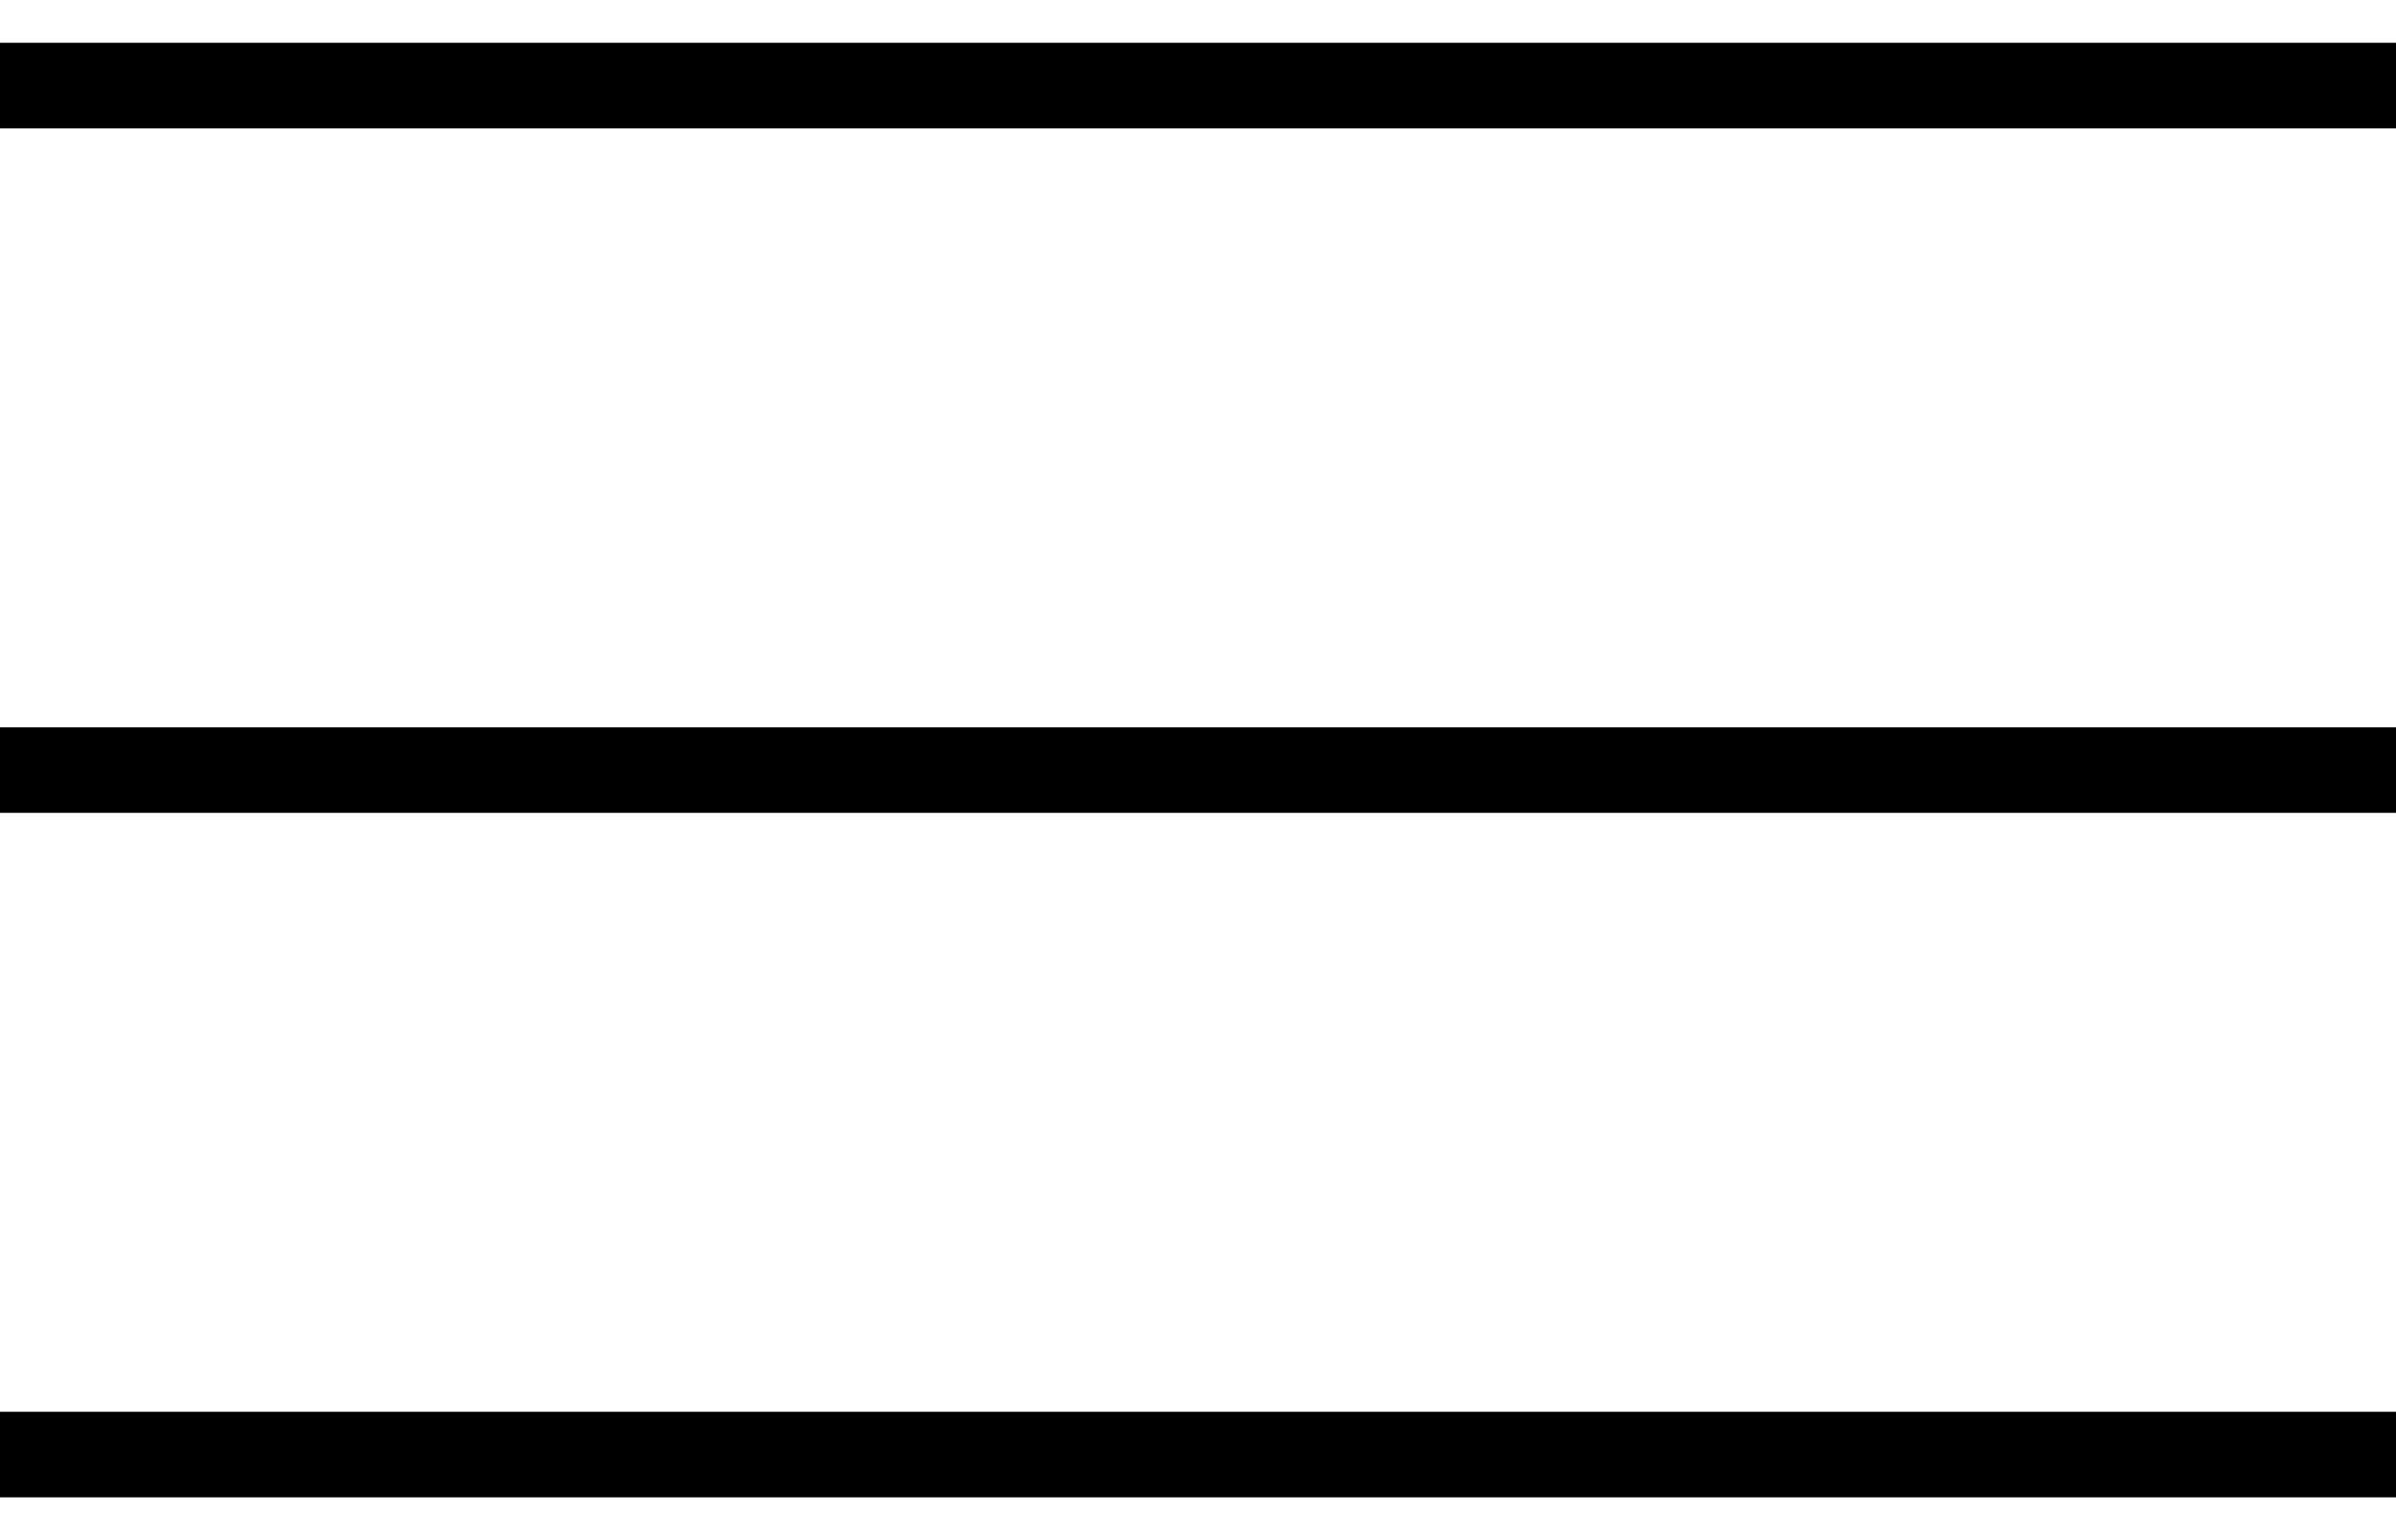
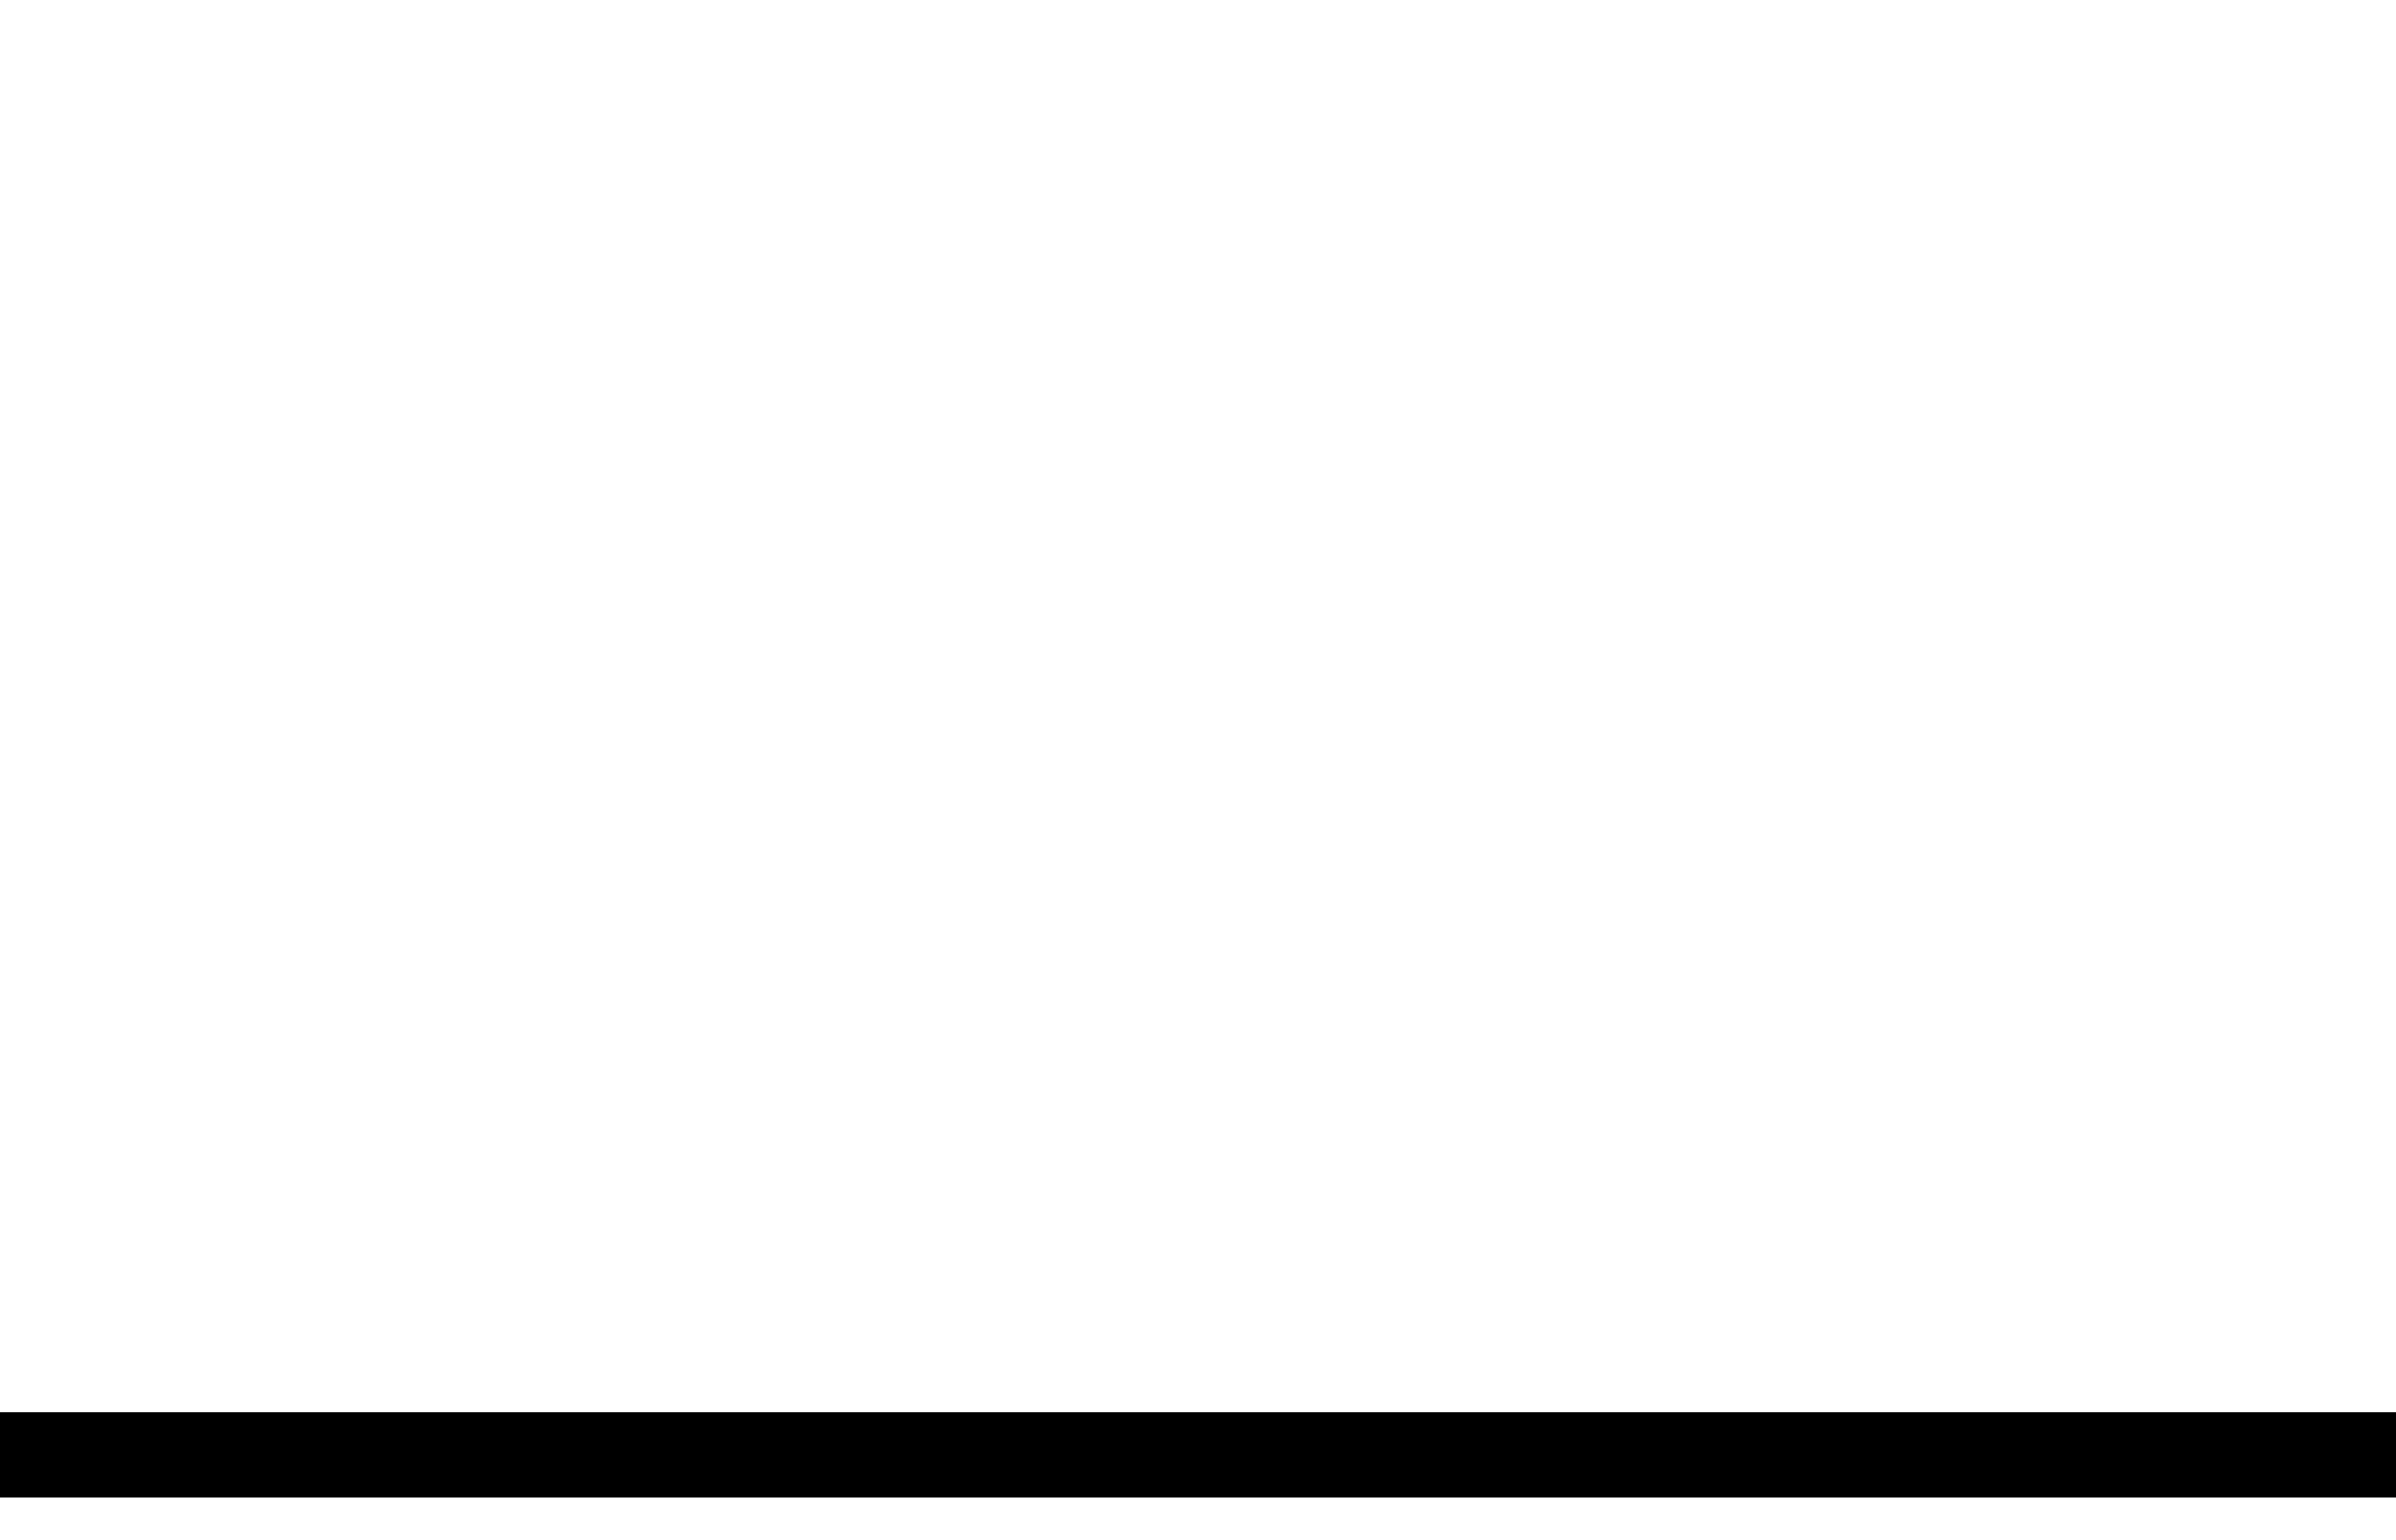
<svg xmlns="http://www.w3.org/2000/svg" width="28" height="18" viewBox="0 0 28 18" fill="none">
-   <path d="M0 1H28" stroke="black" />
-   <path d="M0 9H28" stroke="black" />
  <path d="M0 17H28" stroke="black" />
</svg>